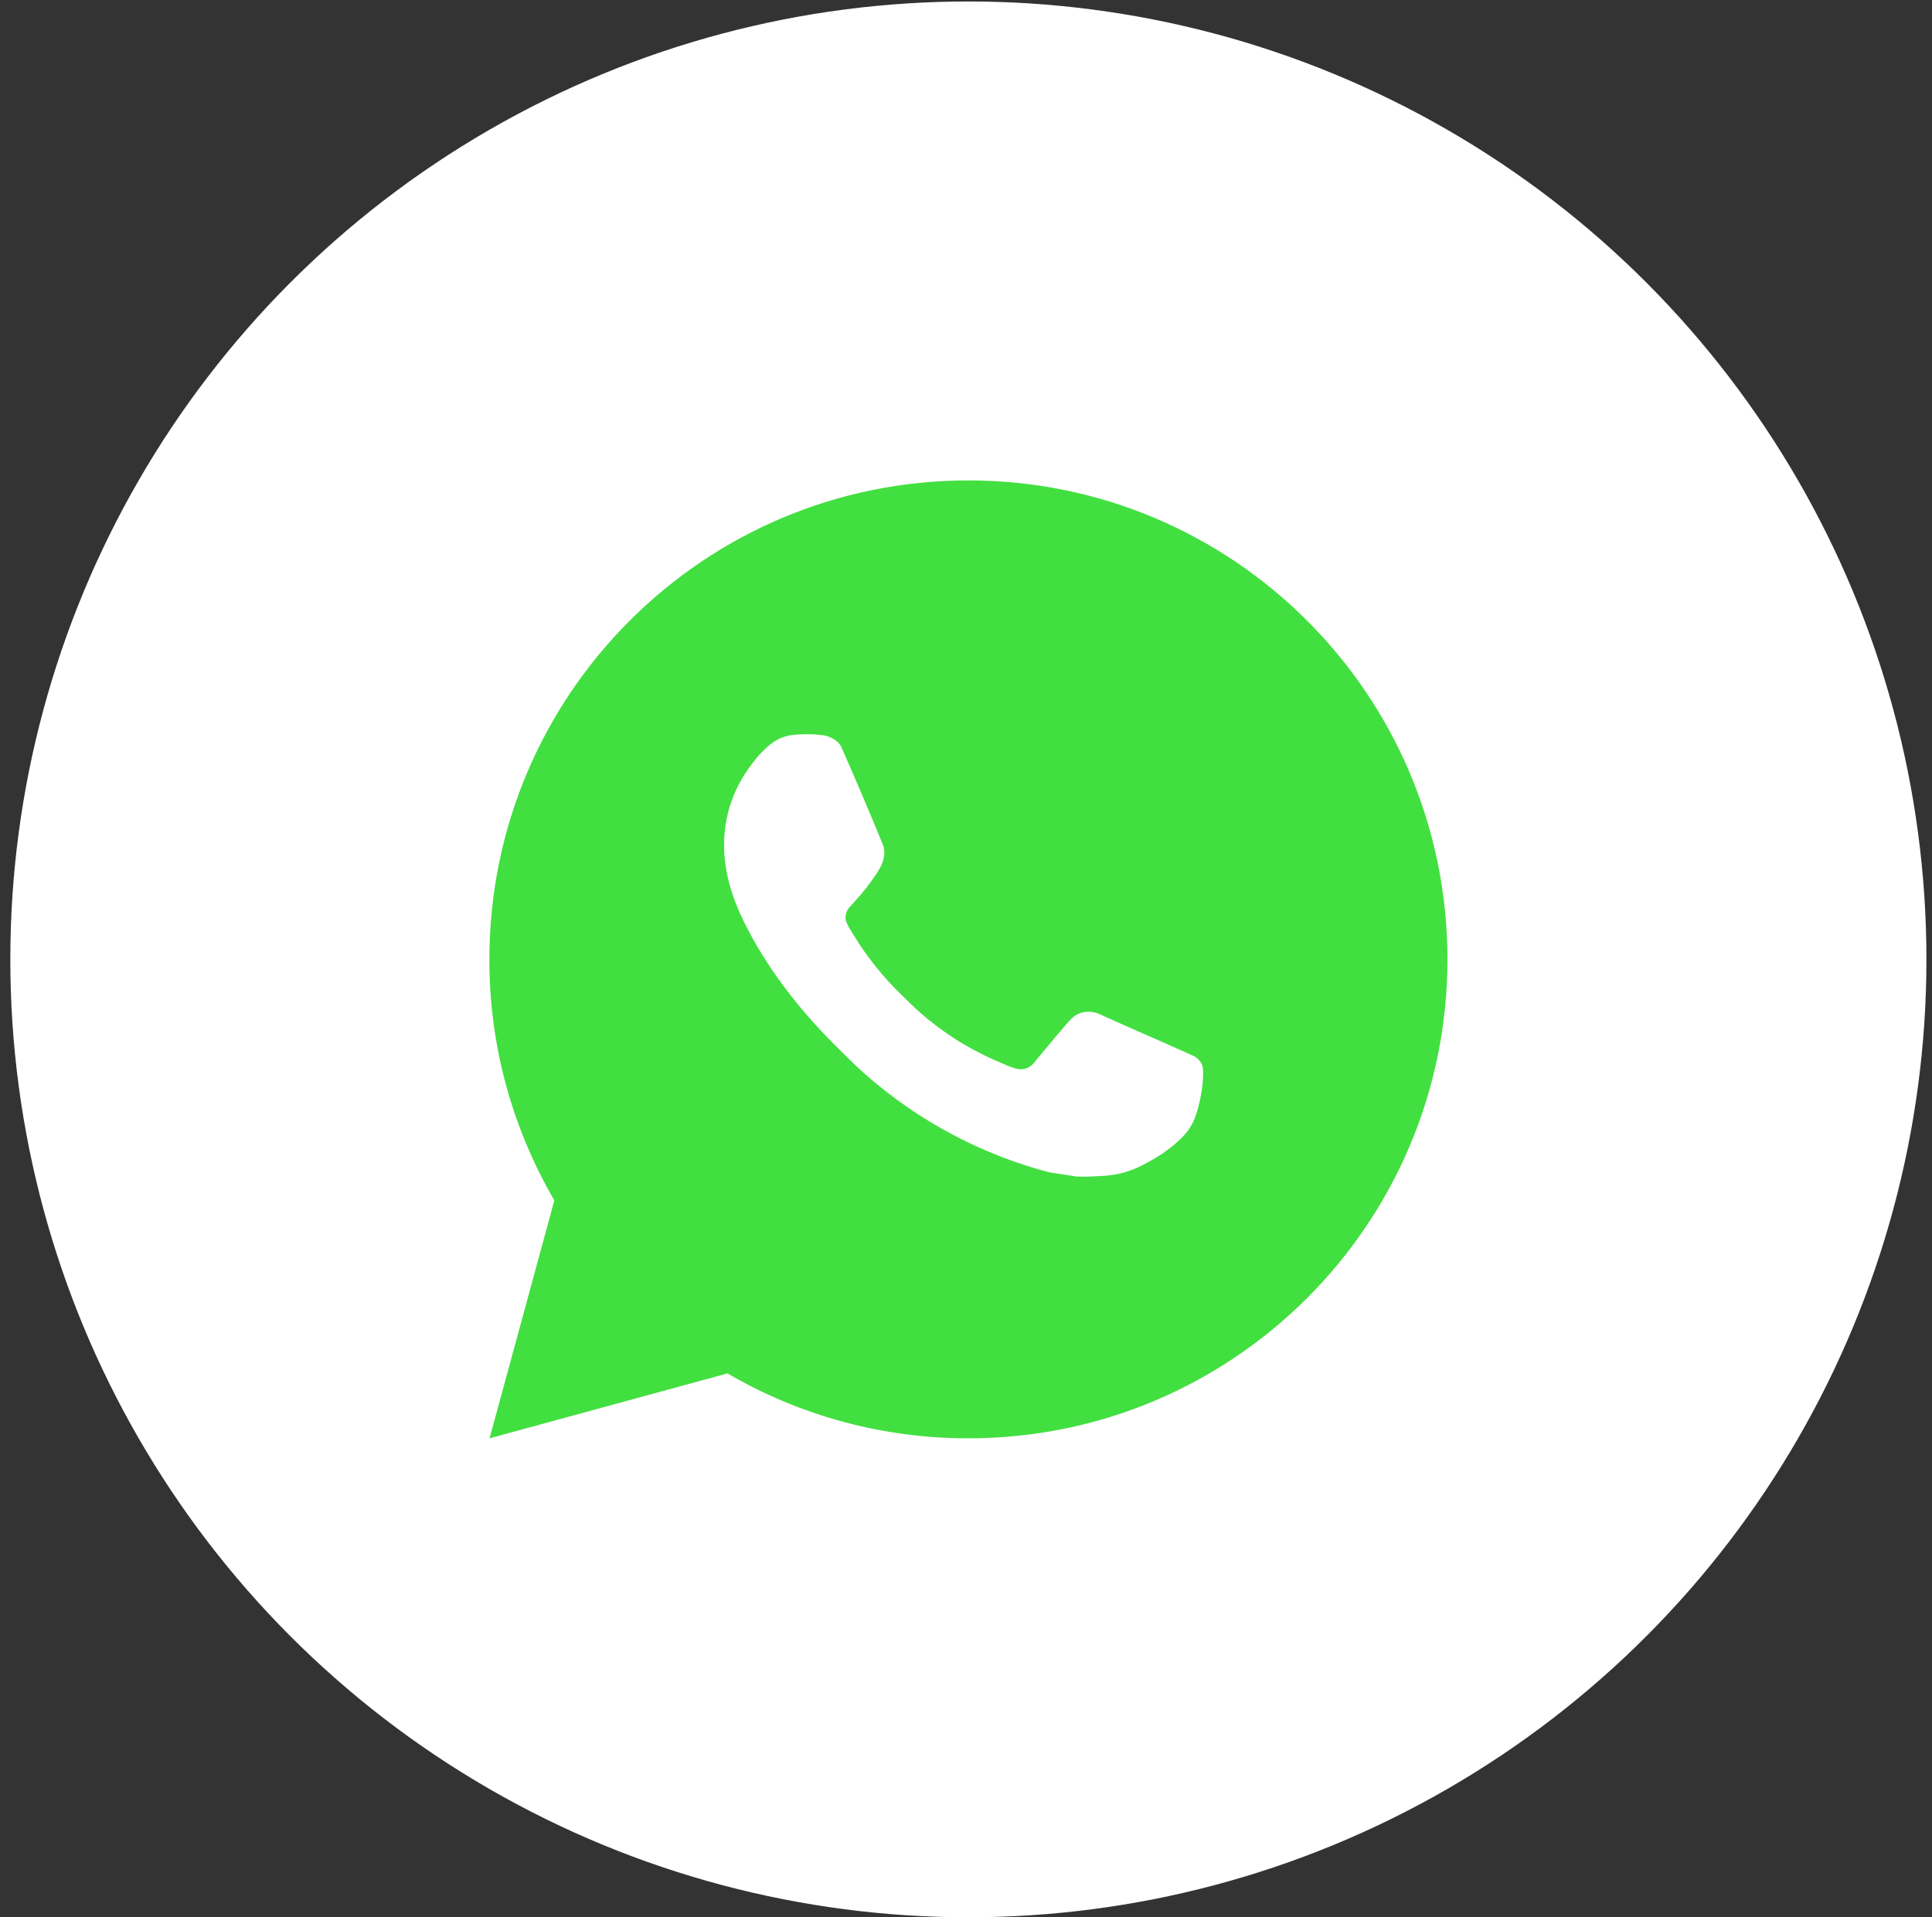
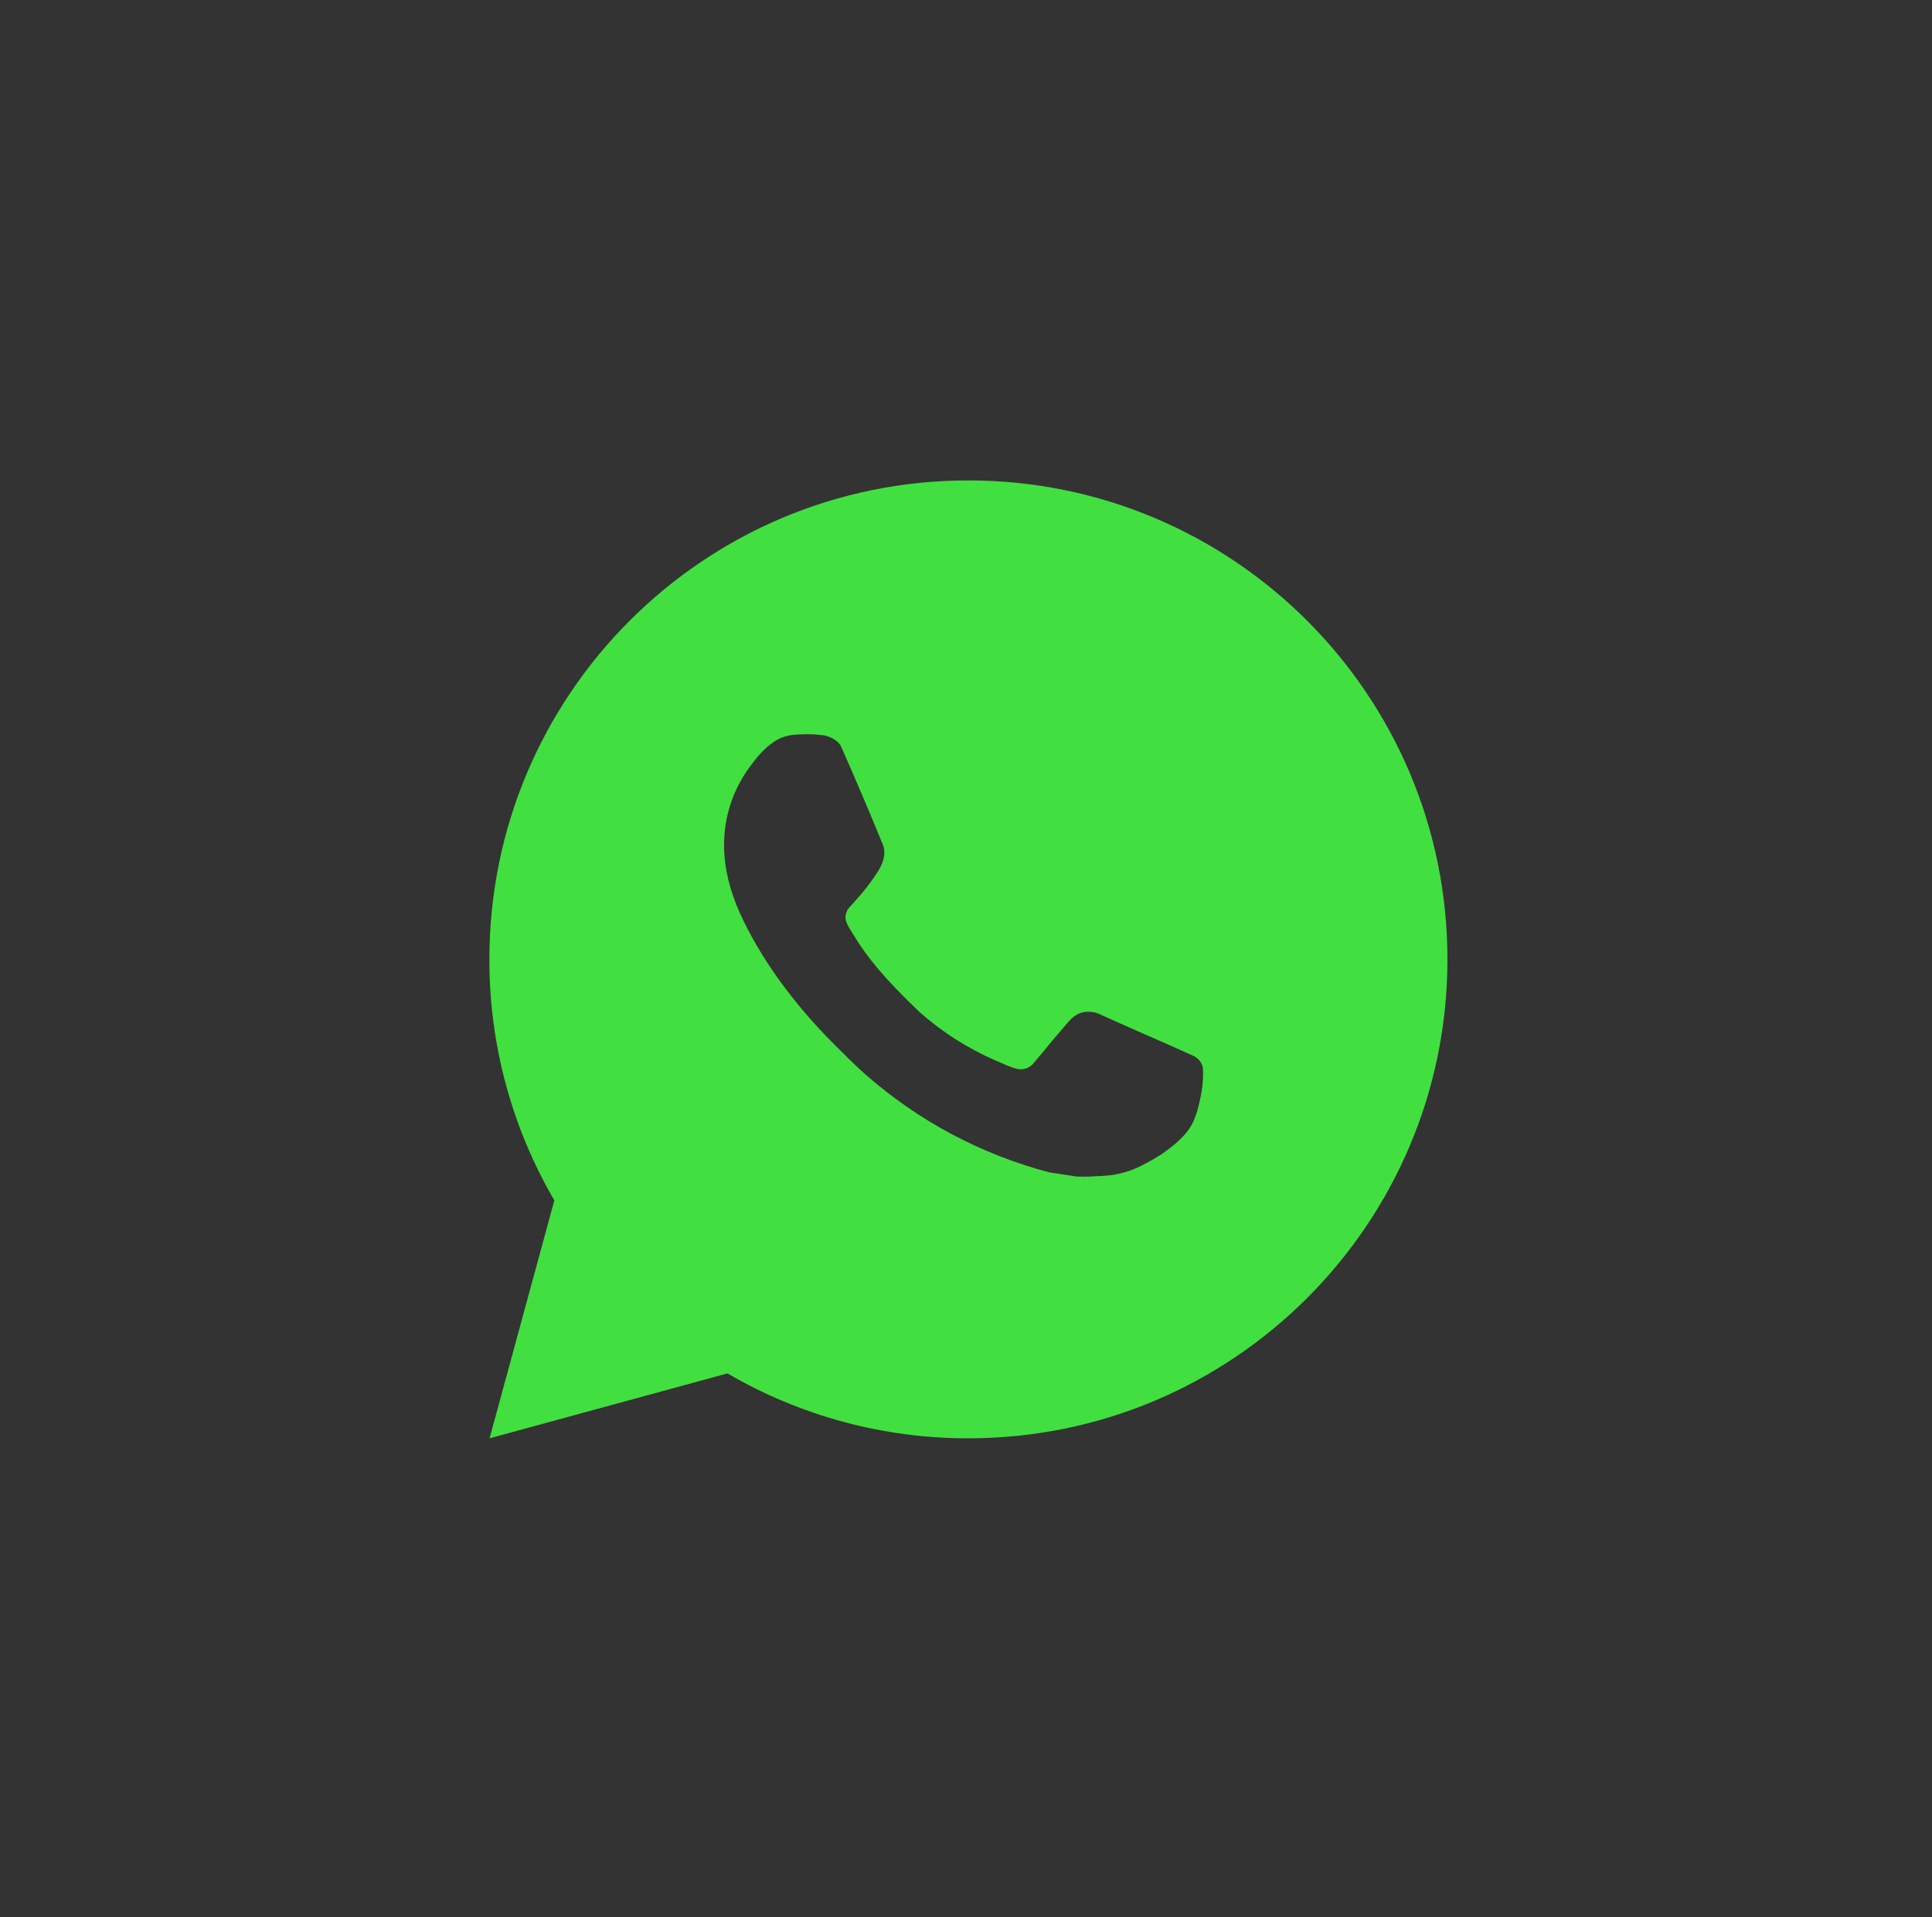
<svg xmlns="http://www.w3.org/2000/svg" width="135" height="134" viewBox="0 0 135 134" fill="none">
  <rect x="0" y="0" width="135" height="134" fill="#333333" stroke="none" />
-   <circle cx="67.666" cy="67.048" r="66.945" fill="white" />
-   <path d="M67.668 33.575C86.155 33.575 101.141 48.56 101.141 67.047C101.141 85.534 86.155 100.52 67.668 100.52C61.753 100.53 55.942 98.964 50.832 95.984L34.209 100.52L38.735 83.891C35.752 78.779 34.186 72.965 34.196 67.047C34.196 48.56 49.181 33.575 67.668 33.575ZM56.261 51.315L55.591 51.342C55.158 51.368 54.734 51.482 54.346 51.677C53.983 51.882 53.652 52.139 53.362 52.44C52.96 52.818 52.733 53.146 52.489 53.464C51.25 55.074 50.584 57.05 50.594 59.081C50.601 60.721 51.029 62.318 51.699 63.811C53.068 66.83 55.32 70.026 58.293 72.989C59.009 73.702 59.712 74.418 60.468 75.084C64.162 78.336 68.563 80.681 73.322 81.933L75.223 82.224C75.842 82.257 76.462 82.211 77.084 82.18C78.059 82.13 79.011 81.866 79.872 81.407C80.311 81.181 80.739 80.936 81.154 80.671C81.154 80.671 81.298 80.577 81.573 80.37C82.025 80.035 82.302 79.797 82.677 79.406C82.955 79.118 83.196 78.78 83.38 78.395C83.641 77.849 83.903 76.808 84.01 75.941C84.09 75.278 84.067 74.917 84.056 74.693C84.043 74.334 83.745 73.963 83.421 73.806L81.472 72.932C81.472 72.932 78.56 71.663 76.779 70.853C76.593 70.772 76.394 70.725 76.19 70.716C75.961 70.692 75.73 70.718 75.512 70.792C75.293 70.865 75.094 70.984 74.925 71.141C74.908 71.135 74.684 71.325 72.264 74.257C72.125 74.444 71.934 74.585 71.715 74.663C71.495 74.74 71.258 74.751 71.032 74.693C70.814 74.634 70.601 74.56 70.393 74.472C69.978 74.298 69.834 74.231 69.549 74.11C67.628 73.272 65.85 72.139 64.278 70.753C63.856 70.385 63.464 69.983 63.062 69.595C61.746 68.334 60.598 66.907 59.648 65.35L59.451 65.032C59.309 64.819 59.194 64.588 59.109 64.346C58.982 63.854 59.313 63.459 59.313 63.459C59.313 63.459 60.127 62.569 60.505 62.087C60.873 61.618 61.185 61.163 61.386 60.838C61.781 60.202 61.904 59.55 61.697 59.044C60.76 56.755 59.789 54.475 58.791 52.212C58.594 51.764 58.008 51.443 57.476 51.379C57.295 51.359 57.114 51.339 56.934 51.325C56.484 51.303 56.034 51.307 55.585 51.339L56.258 51.312L56.261 51.315Z" fill="#42DF40" />
+   <path d="M67.668 33.575C86.155 33.575 101.141 48.56 101.141 67.047C101.141 85.534 86.155 100.52 67.668 100.52C61.753 100.53 55.942 98.964 50.832 95.984L34.209 100.52L38.735 83.891C35.752 78.779 34.186 72.965 34.196 67.047C34.196 48.56 49.181 33.575 67.668 33.575ZM56.261 51.315L55.591 51.342C55.158 51.368 54.734 51.482 54.346 51.677C53.983 51.882 53.652 52.139 53.362 52.44C52.96 52.818 52.733 53.146 52.489 53.464C51.25 55.074 50.584 57.05 50.594 59.081C50.601 60.721 51.029 62.318 51.699 63.811C53.068 66.83 55.32 70.026 58.293 72.989C59.009 73.702 59.712 74.418 60.468 75.084C64.162 78.336 68.563 80.681 73.322 81.933L75.223 82.224C75.842 82.257 76.462 82.211 77.084 82.18C78.059 82.13 79.011 81.866 79.872 81.407C80.311 81.181 80.739 80.936 81.154 80.671C81.154 80.671 81.298 80.577 81.573 80.37C82.025 80.035 82.302 79.797 82.677 79.406C82.955 79.118 83.196 78.78 83.38 78.395C83.641 77.849 83.903 76.808 84.01 75.941C84.09 75.278 84.067 74.917 84.056 74.693C84.043 74.334 83.745 73.963 83.421 73.806L81.472 72.932C81.472 72.932 78.56 71.663 76.779 70.853C76.593 70.772 76.394 70.725 76.19 70.716C75.961 70.692 75.73 70.718 75.512 70.792C75.293 70.865 75.094 70.984 74.925 71.141C74.908 71.135 74.684 71.325 72.264 74.257C72.125 74.444 71.934 74.585 71.715 74.663C71.495 74.74 71.258 74.751 71.032 74.693C70.814 74.634 70.601 74.56 70.393 74.472C69.978 74.298 69.834 74.231 69.549 74.11C67.628 73.272 65.85 72.139 64.278 70.753C61.746 68.334 60.598 66.907 59.648 65.35L59.451 65.032C59.309 64.819 59.194 64.588 59.109 64.346C58.982 63.854 59.313 63.459 59.313 63.459C59.313 63.459 60.127 62.569 60.505 62.087C60.873 61.618 61.185 61.163 61.386 60.838C61.781 60.202 61.904 59.55 61.697 59.044C60.76 56.755 59.789 54.475 58.791 52.212C58.594 51.764 58.008 51.443 57.476 51.379C57.295 51.359 57.114 51.339 56.934 51.325C56.484 51.303 56.034 51.307 55.585 51.339L56.258 51.312L56.261 51.315Z" fill="#42DF40" />
</svg>